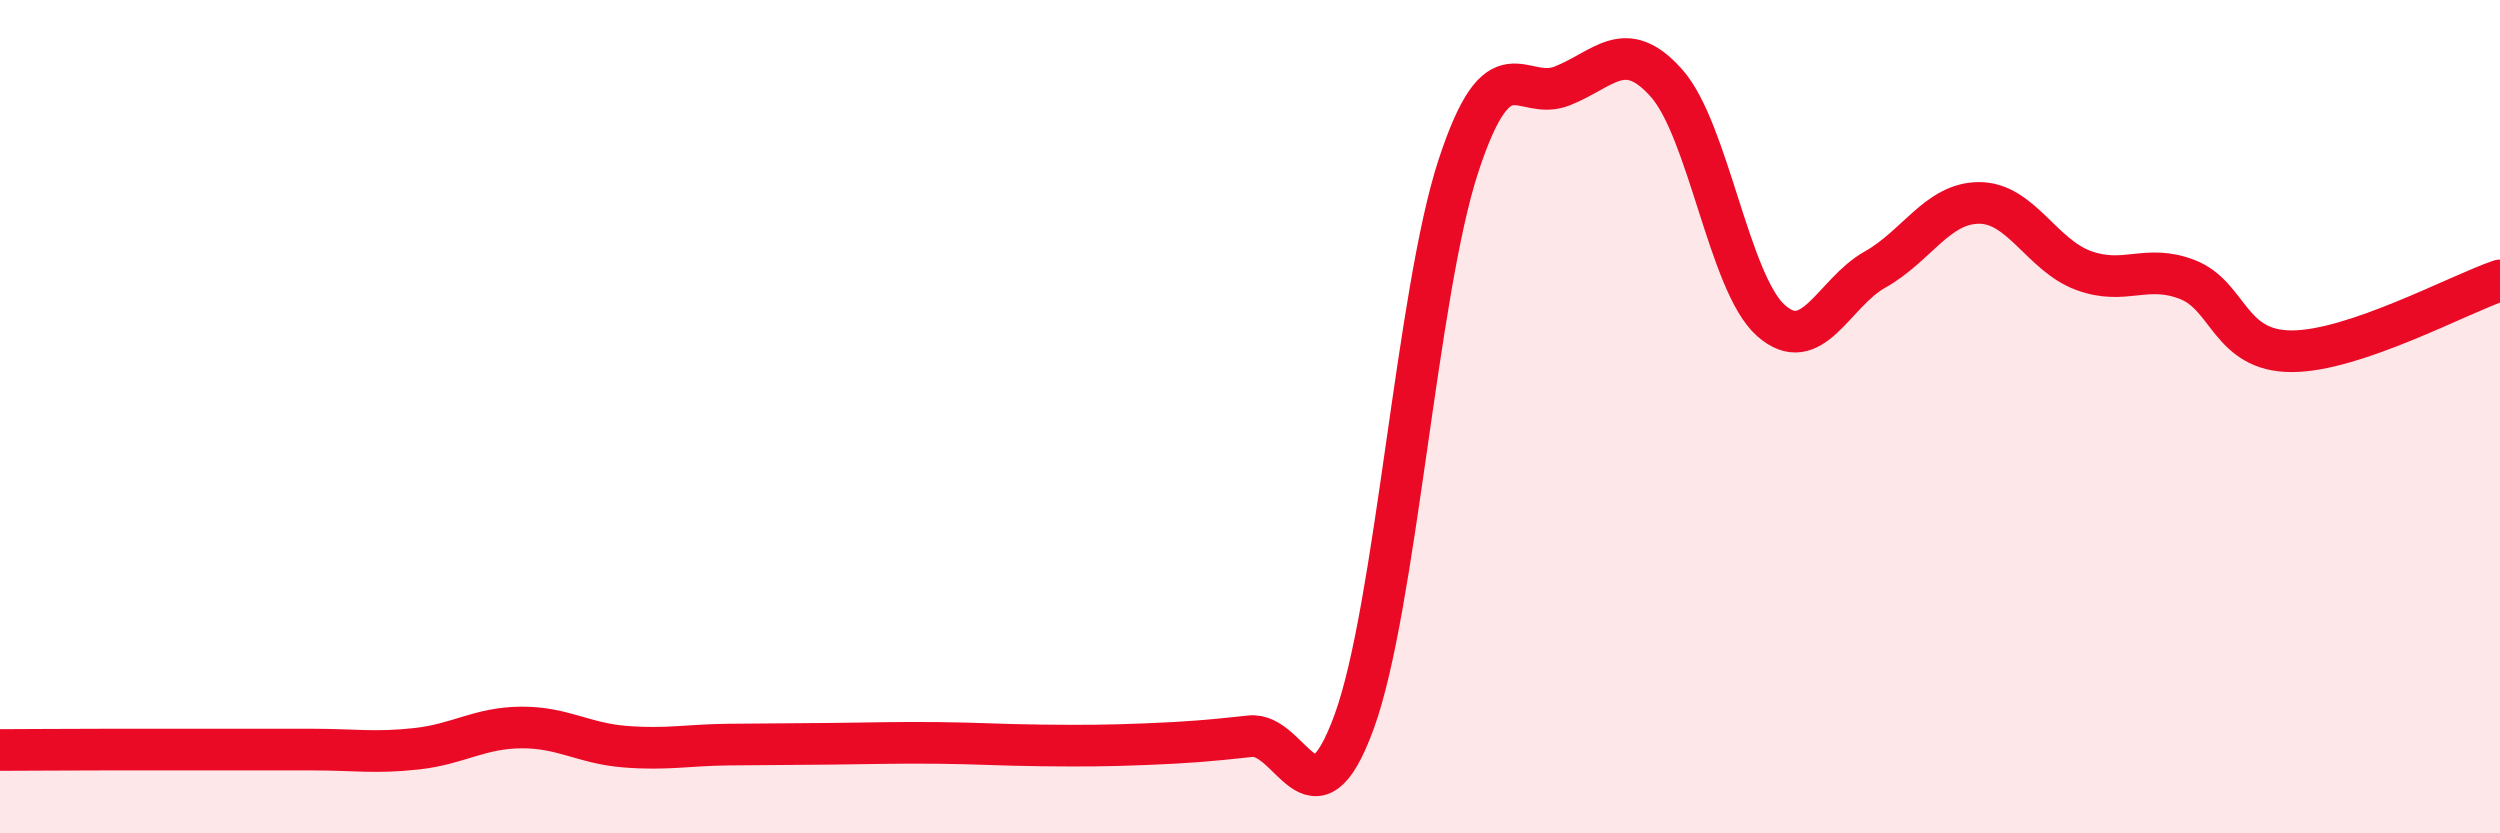
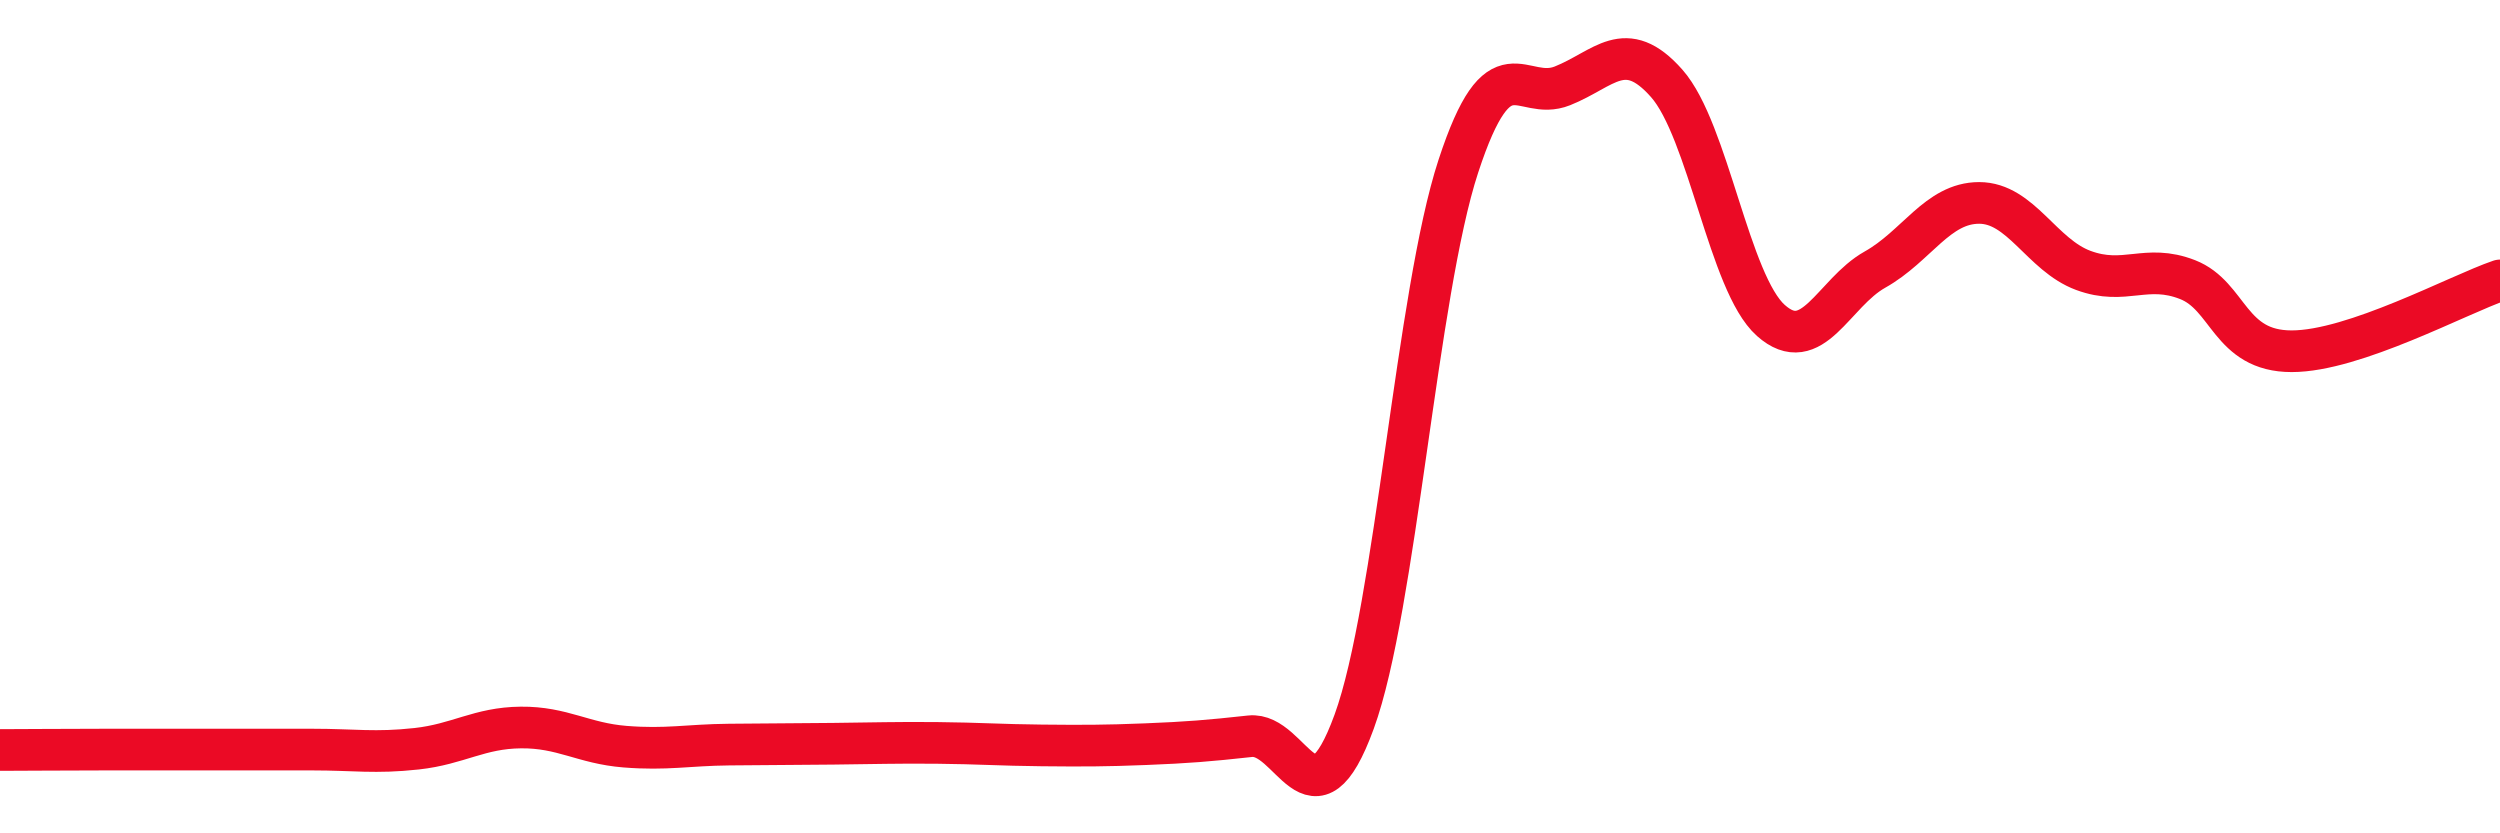
<svg xmlns="http://www.w3.org/2000/svg" width="60" height="20" viewBox="0 0 60 20">
-   <path d="M 0,18 C 0.5,18 1.5,17.99 2.5,17.99 C 3.5,17.99 4,17.99 5,17.99 C 6,17.99 6.5,17.99 7.5,17.99 C 8.5,17.99 9,18.08 10,17.97 C 11,17.86 11.5,17.47 12.5,17.46 C 13.5,17.45 14,17.84 15,17.92 C 16,18 16.5,17.88 17.5,17.87 C 18.5,17.86 19,17.86 20,17.85 C 21,17.84 21.5,17.82 22.5,17.83 C 23.5,17.84 24,17.88 25,17.89 C 26,17.9 26.5,17.9 27.5,17.86 C 28.5,17.82 29,17.78 30,17.67 C 31,17.56 31.5,20.06 32.5,17.32 C 33.5,14.58 34,7.04 35,3.99 C 36,0.94 36.5,2.46 37.5,2.06 C 38.5,1.66 39,0.87 40,2 C 41,3.13 41.5,6.8 42.5,7.69 C 43.5,8.58 44,7.03 45,6.47 C 46,5.91 46.5,4.87 47.5,4.87 C 48.5,4.87 49,6.12 50,6.49 C 51,6.86 51.5,6.32 52.5,6.71 C 53.5,7.1 53.5,8.43 55,8.43 C 56.5,8.43 59,7.07 60,6.73L60 20L0 20Z" fill="#EB0A25" opacity="0.1" stroke-linecap="round" stroke-linejoin="round" />
  <path d="M 0,18 C 0.5,18 1.5,17.99 2.5,17.99 C 3.5,17.99 4,17.99 5,17.99 C 6,17.99 6.5,17.99 7.5,17.99 C 8.5,17.99 9,18.08 10,17.97 C 11,17.86 11.5,17.47 12.5,17.46 C 13.5,17.45 14,17.84 15,17.92 C 16,18 16.5,17.88 17.5,17.87 C 18.5,17.86 19,17.86 20,17.85 C 21,17.84 21.5,17.82 22.5,17.83 C 23.5,17.84 24,17.88 25,17.89 C 26,17.9 26.5,17.9 27.5,17.86 C 28.5,17.82 29,17.78 30,17.67 C 31,17.56 31.5,20.06 32.5,17.32 C 33.5,14.58 34,7.04 35,3.99 C 36,0.94 36.5,2.46 37.5,2.06 C 38.5,1.66 39,0.87 40,2 C 41,3.13 41.5,6.8 42.5,7.69 C 43.5,8.58 44,7.03 45,6.47 C 46,5.91 46.5,4.87 47.5,4.87 C 48.5,4.87 49,6.12 50,6.49 C 51,6.86 51.5,6.32 52.5,6.71 C 53.5,7.1 53.5,8.43 55,8.43 C 56.5,8.43 59,7.07 60,6.73" stroke="#EB0A25" stroke-width="1" fill="none" stroke-linecap="round" stroke-linejoin="round" />
</svg>